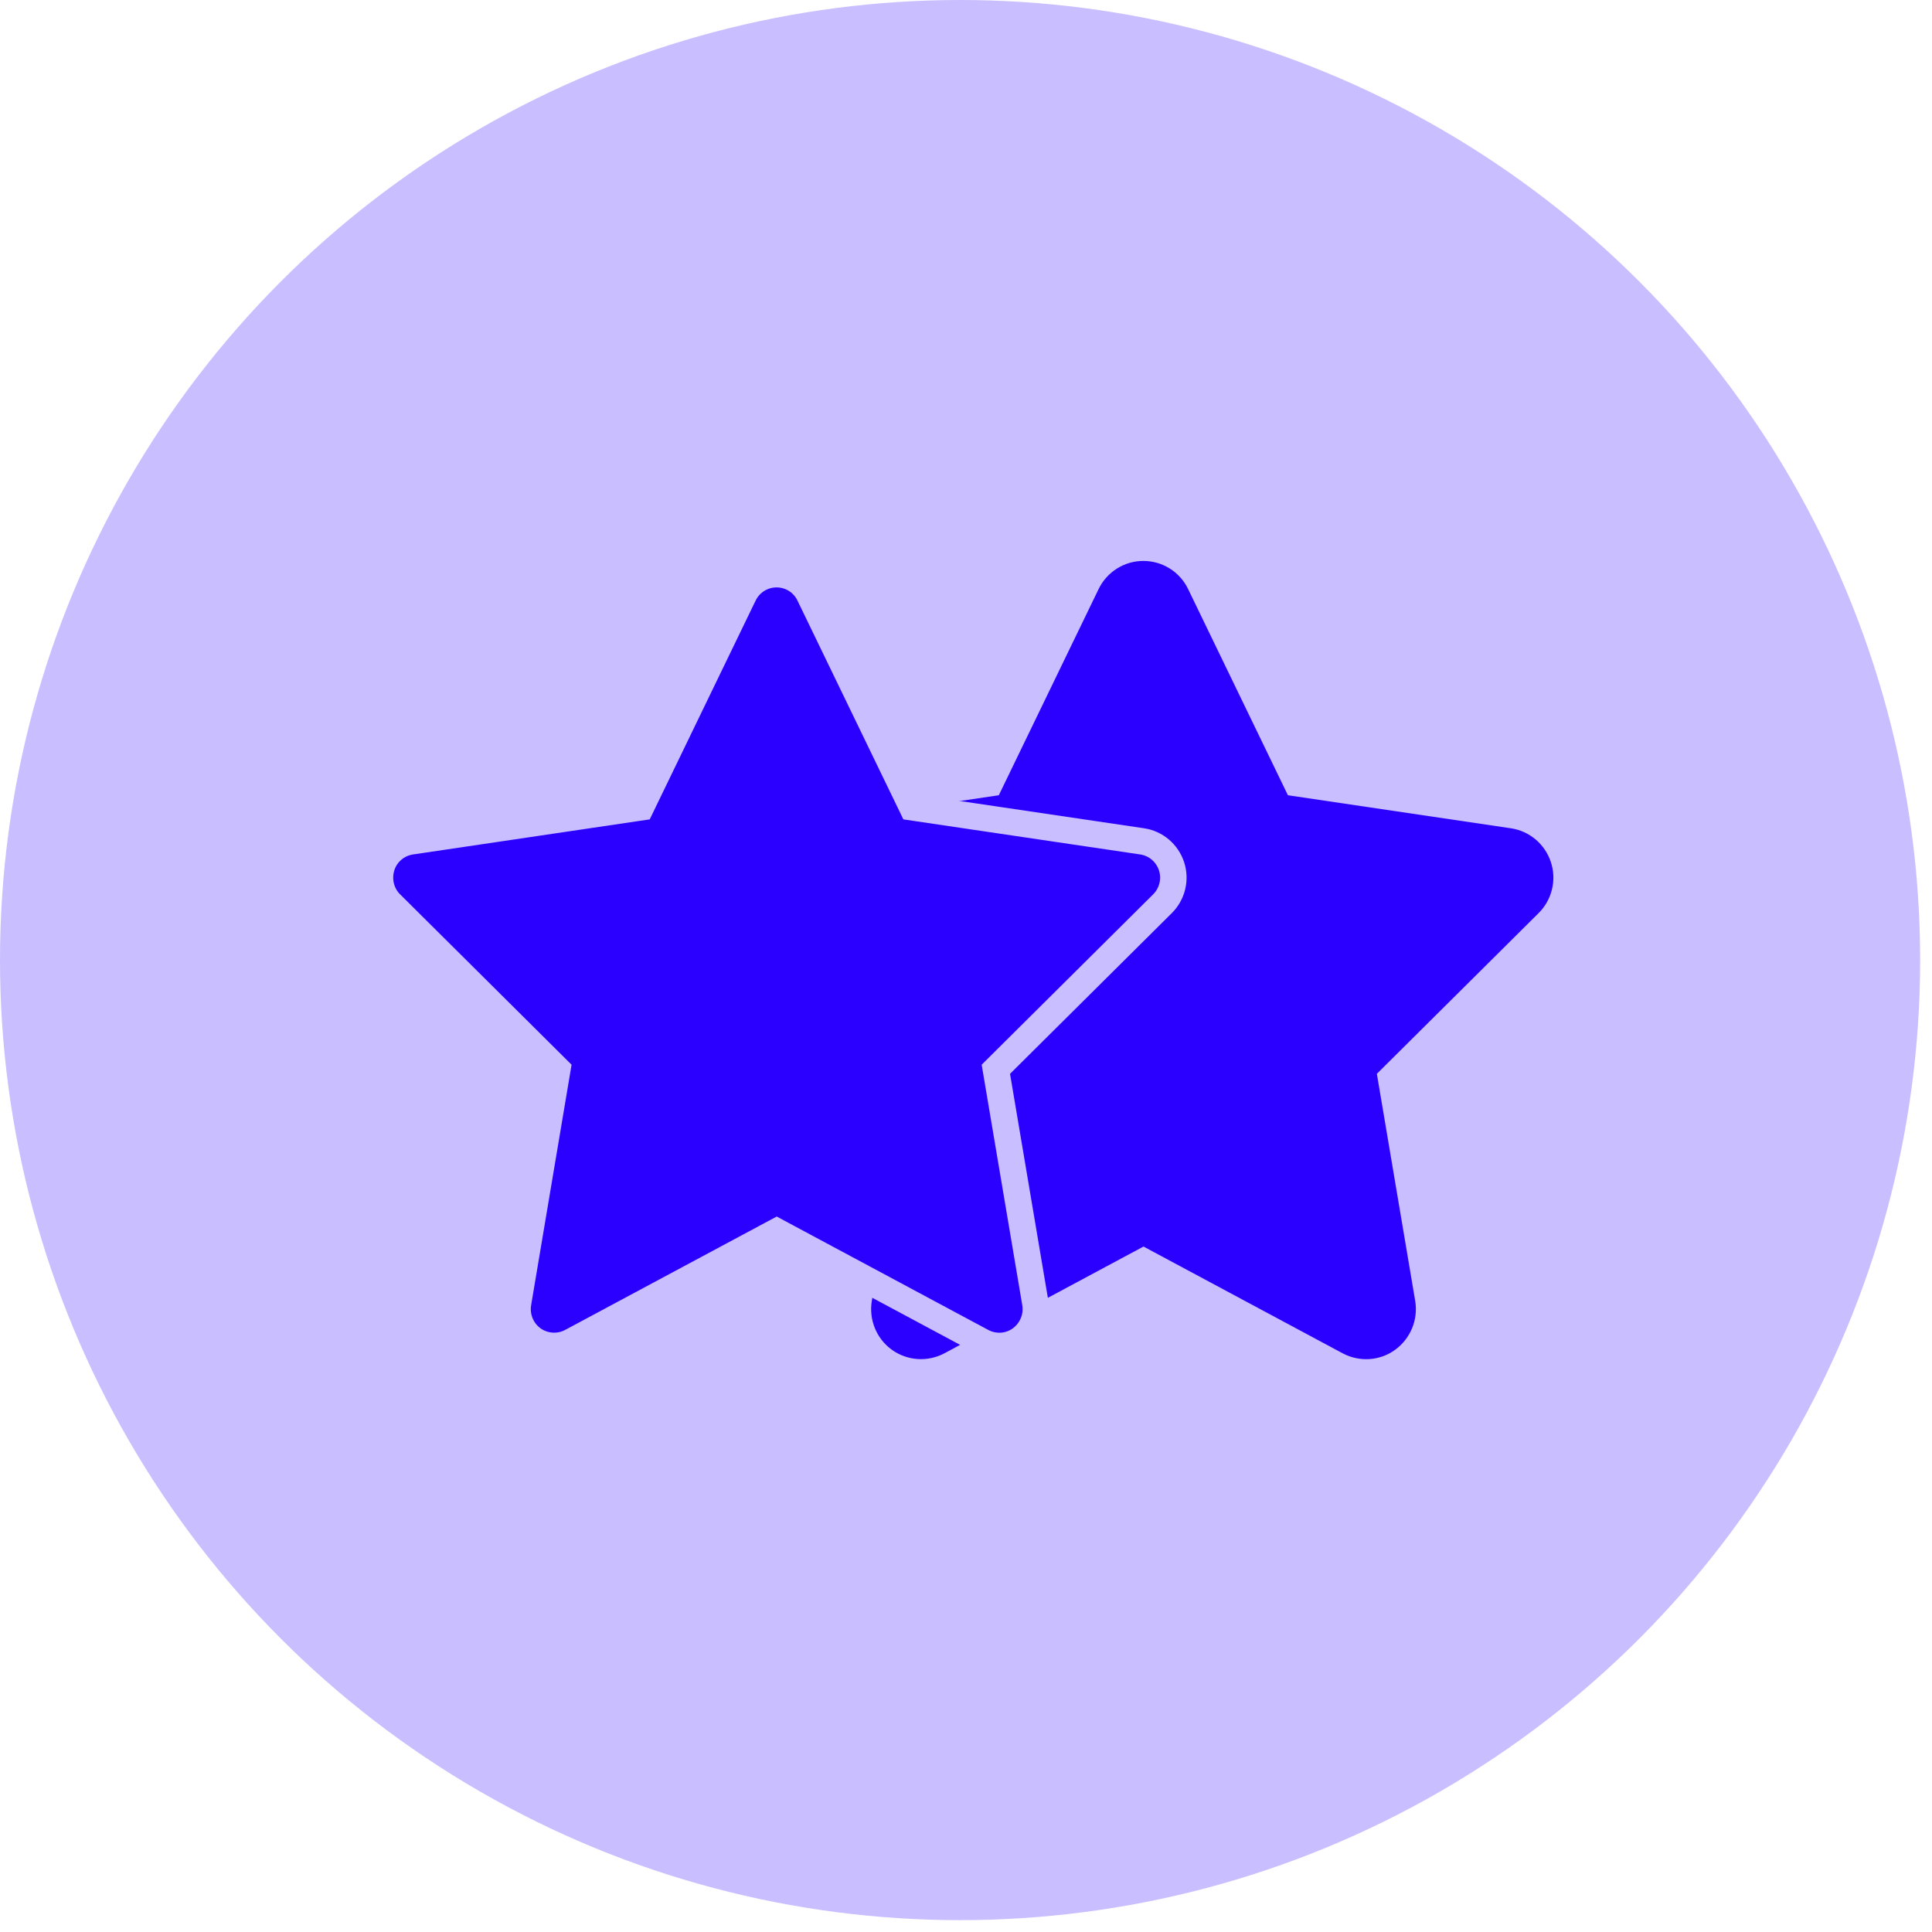
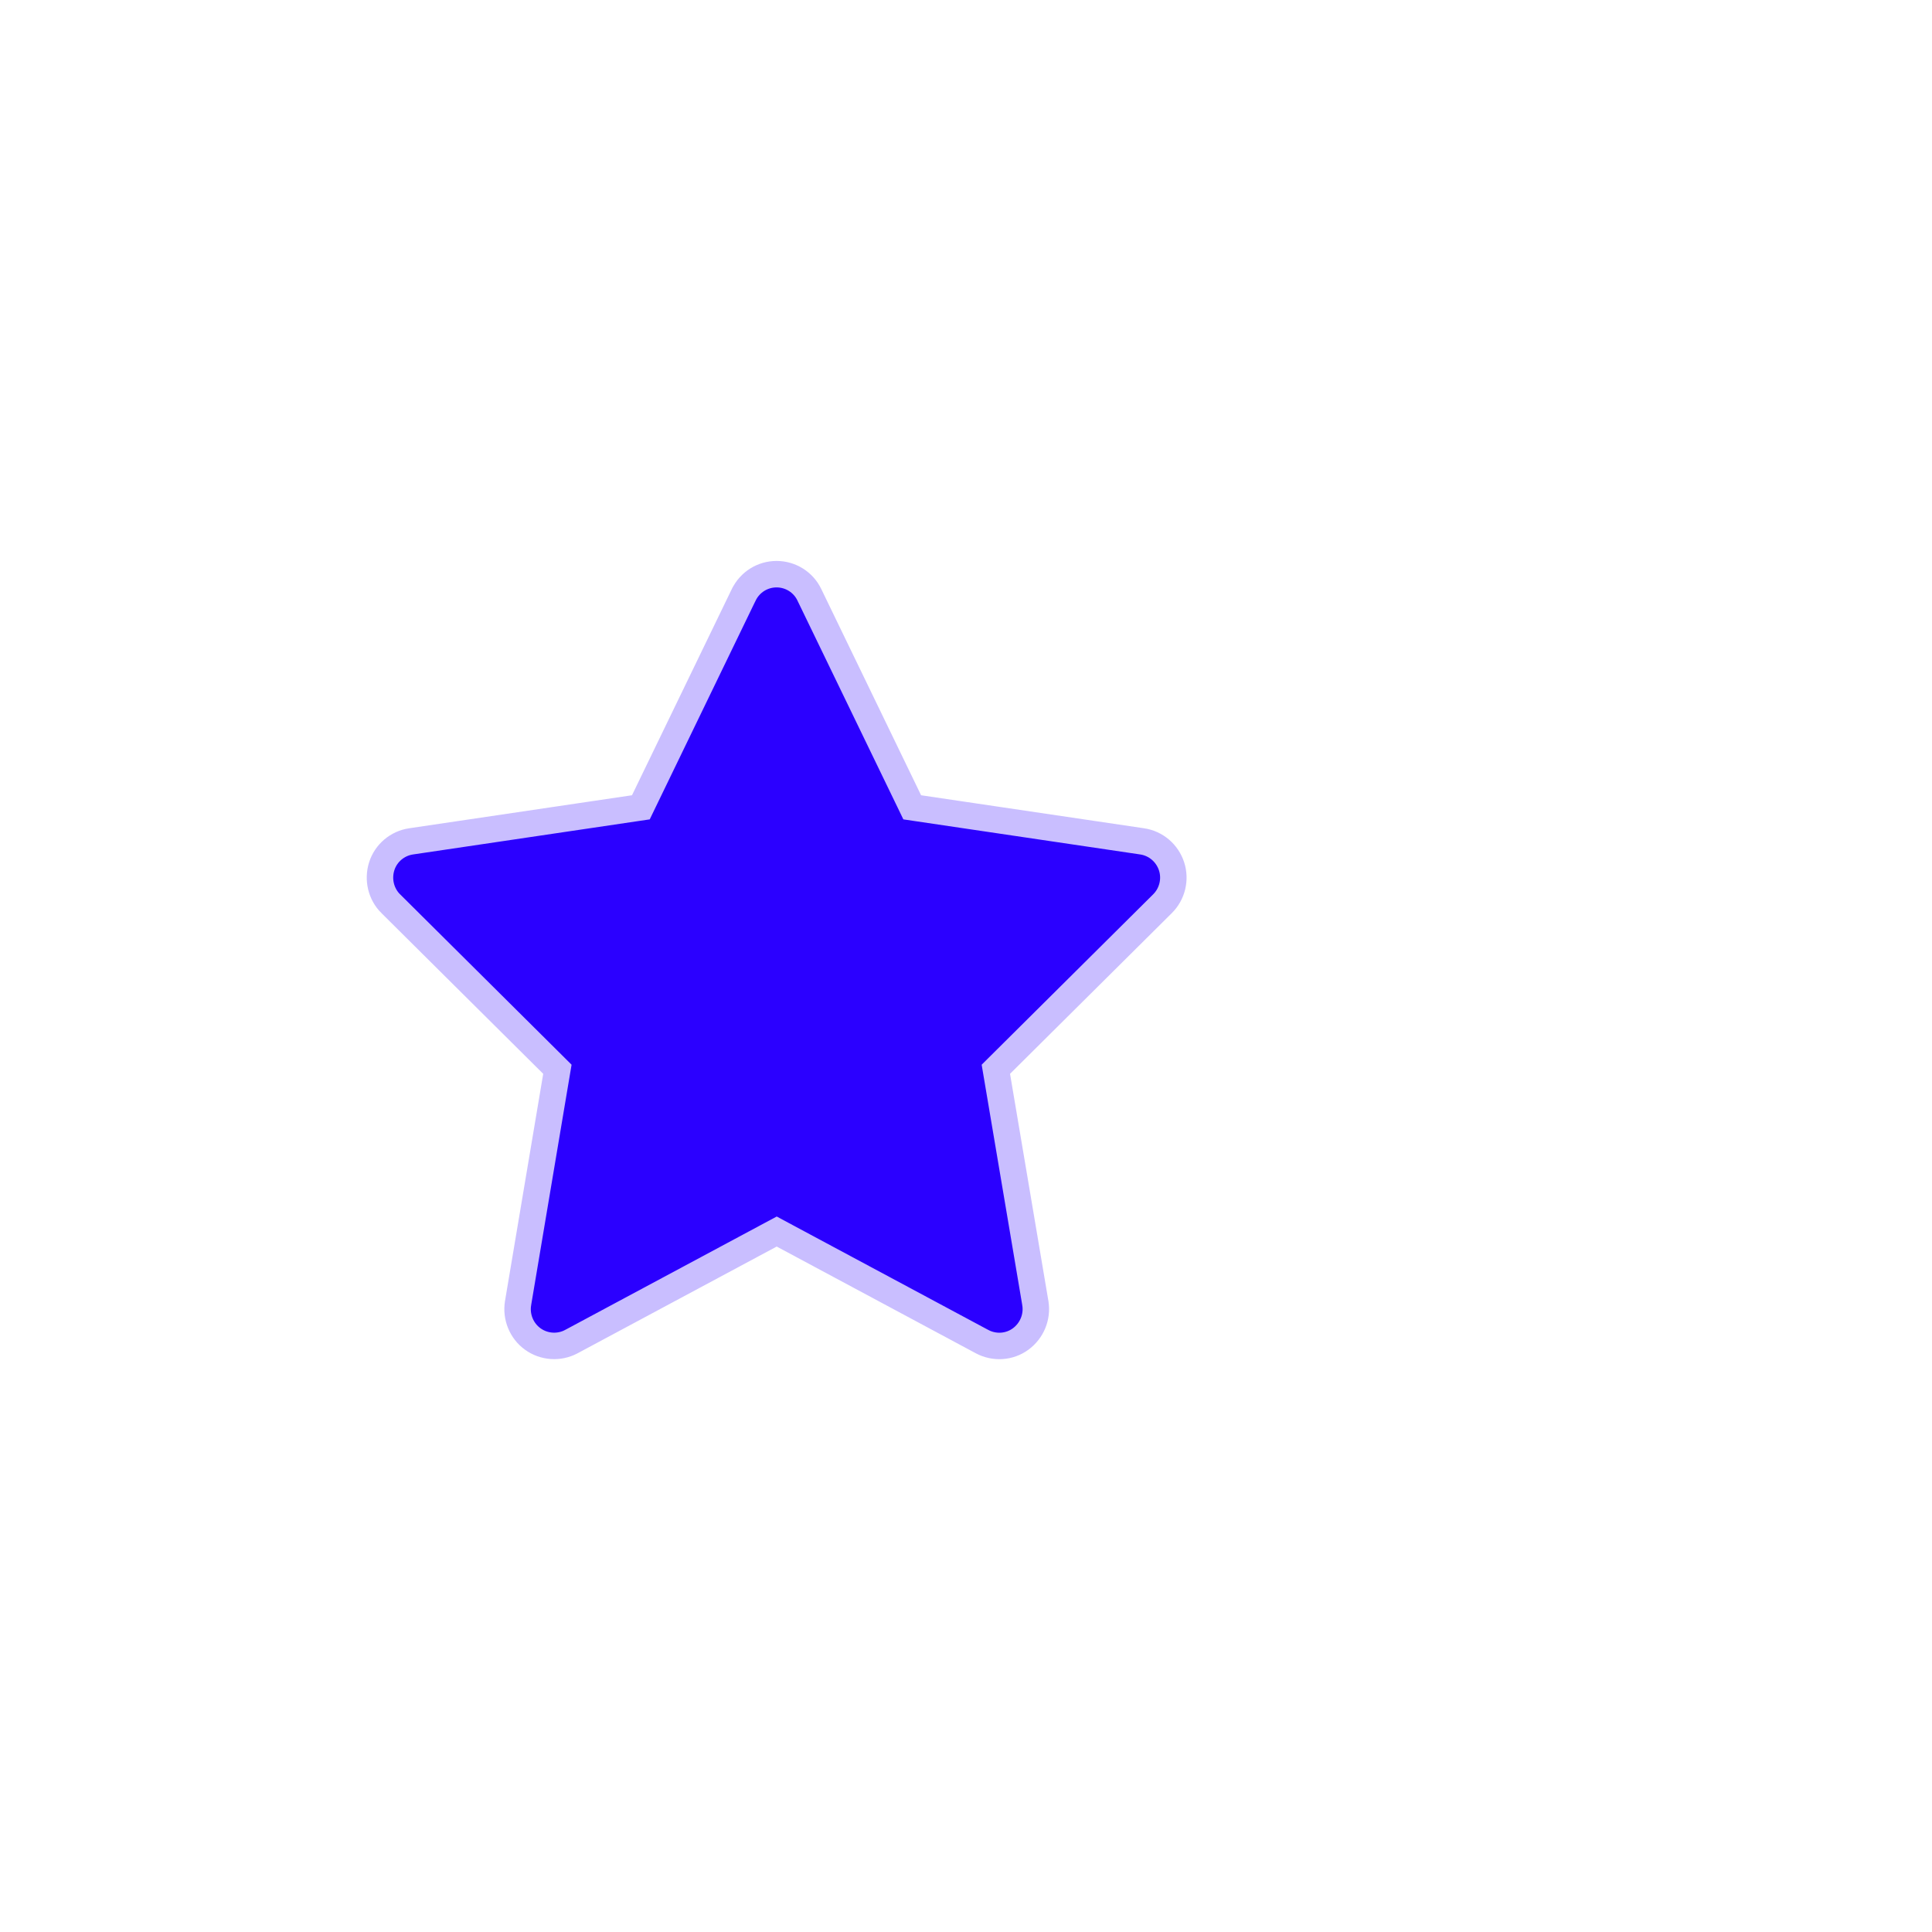
<svg xmlns="http://www.w3.org/2000/svg" width="73" height="73" viewBox="0 0 73 73" fill="none">
-   <circle cx="36.276" cy="36.276" r="36.276" fill="#C9BEFF" />
-   <path d="M44.891 22.255C44.58 21.607 43.923 21.195 43.201 21.195C42.48 21.195 41.828 21.607 41.512 22.255L37.74 30.048L29.316 31.297C28.612 31.403 28.025 31.898 27.808 32.575C27.591 33.252 27.767 34 28.271 34.501L34.384 40.574L32.941 49.156C32.824 49.863 33.117 50.581 33.698 51C34.279 51.418 35.047 51.471 35.681 51.135L43.207 47.1L50.733 51.135C51.367 51.471 52.135 51.424 52.716 51C53.297 50.576 53.59 49.863 53.473 49.156L52.024 40.574L58.136 34.501C58.641 34 58.823 33.252 58.6 32.575C58.377 31.898 57.796 31.403 57.092 31.297L48.663 30.048L44.891 22.255Z" fill="#2B00FF" />
  <path d="M30.58 22.471L30.581 22.473L34.353 30.266L34.468 30.504L34.73 30.543L43.158 31.791C43.159 31.791 43.159 31.791 43.159 31.791C43.674 31.869 44.101 32.231 44.266 32.731C44.429 33.228 44.295 33.778 43.925 34.146L43.925 34.146L37.812 40.219L37.628 40.402L37.671 40.657L39.12 49.238C39.12 49.238 39.12 49.238 39.12 49.239C39.206 49.757 38.991 50.282 38.562 50.596C38.139 50.904 37.577 50.941 37.109 50.694C37.109 50.694 37.108 50.694 37.108 50.693L29.584 46.66L29.348 46.533L29.111 46.66L21.587 50.693C21.587 50.694 21.586 50.694 21.586 50.694C21.121 50.94 20.557 50.901 20.131 50.594C19.706 50.288 19.489 49.759 19.575 49.239C19.575 49.238 19.575 49.238 19.575 49.238L21.018 40.657L21.061 40.402L20.877 40.219L14.765 34.146L14.764 34.146C14.396 33.781 14.264 33.23 14.425 32.727C14.583 32.233 15.013 31.869 15.53 31.791C15.53 31.791 15.531 31.791 15.531 31.791L23.953 30.543L24.215 30.504L24.33 30.266L28.101 22.475C28.102 22.474 28.102 22.474 28.102 22.474C28.336 21.995 28.814 21.695 29.342 21.695C29.872 21.695 30.353 21.998 30.58 22.471Z" fill="#2B00FF" stroke="#C9BEFF" />
</svg>